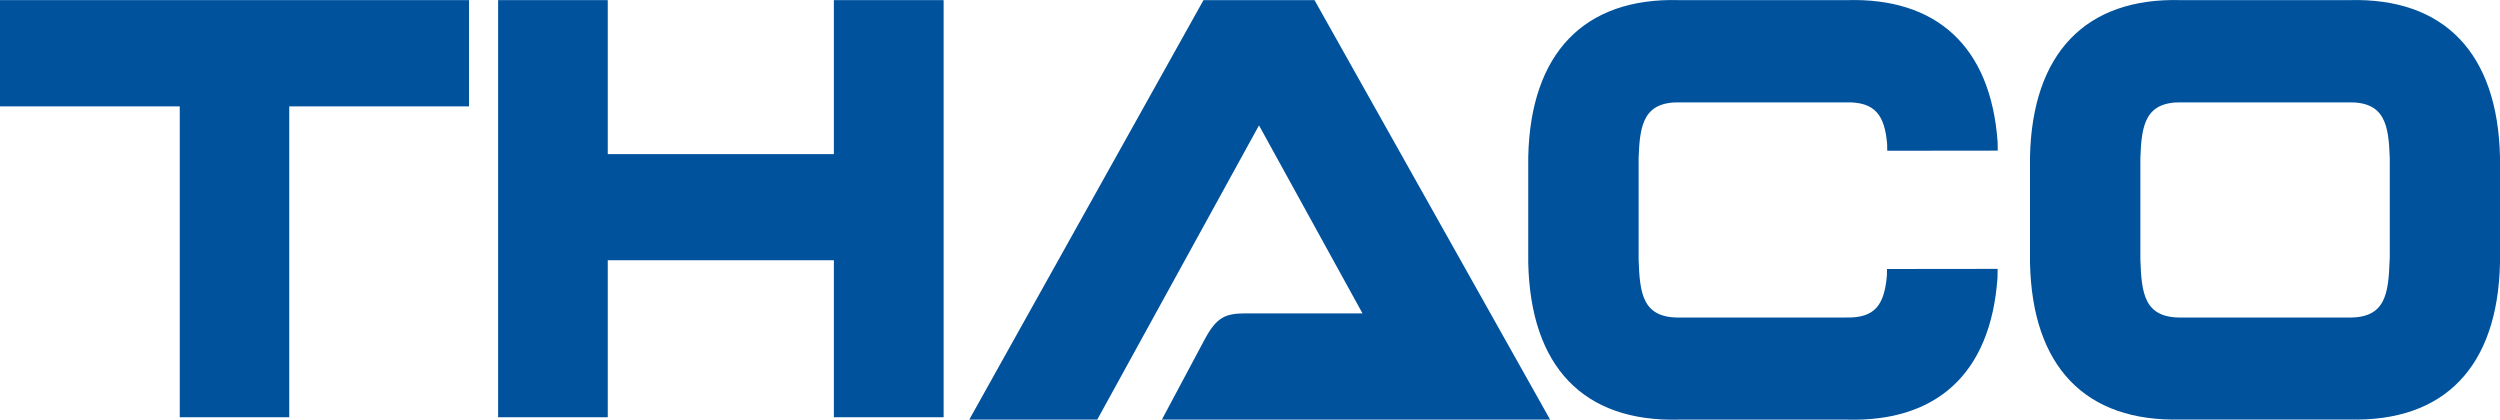
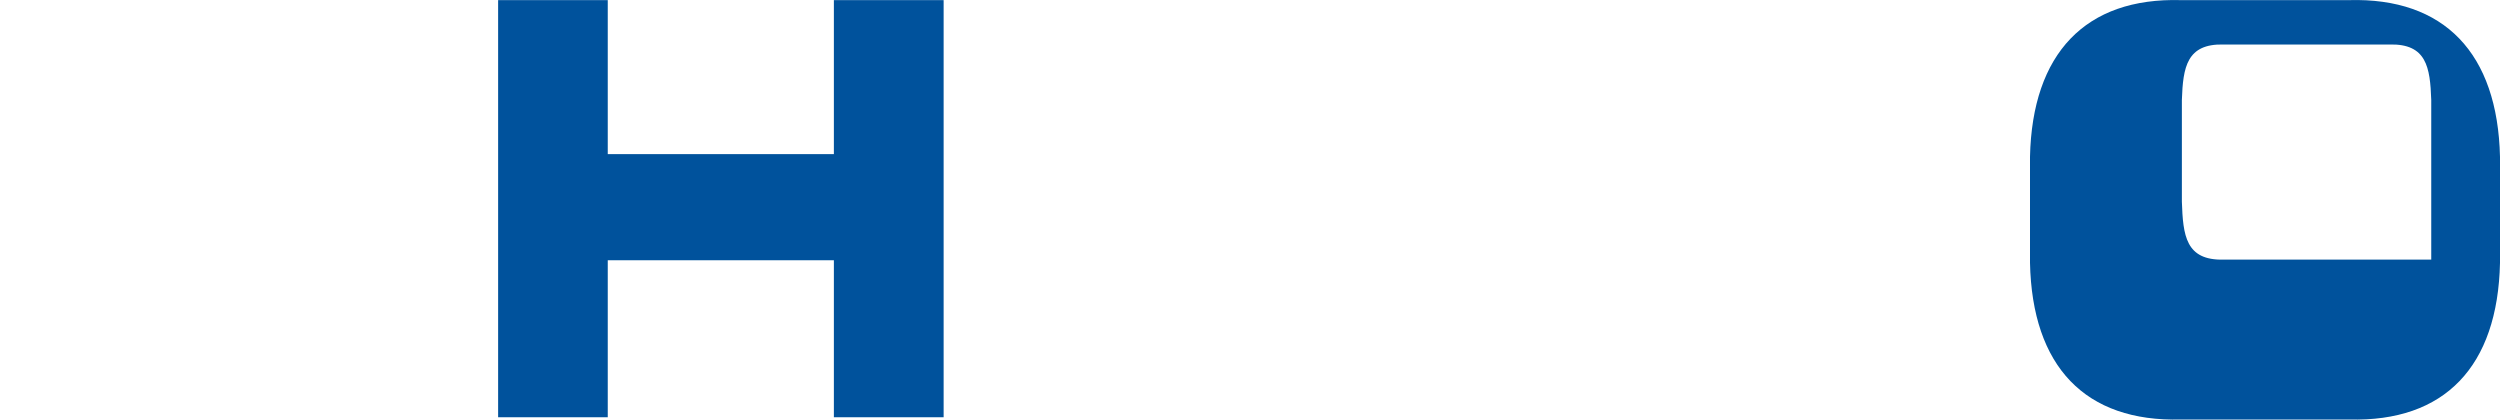
<svg xmlns="http://www.w3.org/2000/svg" version="1.1" id="Layer_1" x="0px" y="0px" viewBox="0 0 200 33.57" style="enable-background:new 0 0 200 33.57;" xml:space="preserve">
  <style type="text/css">
	.st0{fill:#00529C;}
</style>
  <g>
    <g>
      <g>
-         <polygon class="st0" points="0,8.51 14.38,8.51 14.38,33.38 23.14,33.38 23.14,8.51 37.52,8.51 37.52,0.01 0,0.01    " />
        <polygon class="st0" points="66.71,12.33 48.62,12.33 48.62,0.01 39.85,0.01 39.85,33.38 48.62,33.38 48.62,20.82 66.71,20.82      66.71,33.38 75.49,33.38 75.49,0.01 66.71,0.01    " />
-         <path class="st0" d="M187.9,0.01h-13.41c-7.65-0.22-11.91,4.26-12.09,12.53v8.48c0.17,8.31,4.42,12.75,12.09,12.54h13.43     c7.65,0.21,11.9-4.23,12.08-12.53v-8.48C199.81,4.26,195.55-0.21,187.9,0.01 M191.17,20.77c-0.09,2.7-0.3,4.7-3.32,4.63h-13.28     c-3.04,0.07-3.25-1.93-3.34-4.64v-8.14c0.09-2.62,0.39-4.5,3.33-4.43h13.29c2.95-0.07,3.24,1.81,3.33,4.44V20.77z" />
-         <path class="st0" d="M100.72,10.03L109,25.07h-9.32c-1.64,0-2.34,0.28-3.31,2.09c-0.68,1.28-3.42,6.41-3.42,6.41h31.06     L105.16,0.01h-8.88L77.54,33.57h10.24L100.72,10.03z" />
-         <path class="st0" d="M150.96,21.52l-0.01,0.55c-0.21,2.31-0.94,3.38-3.25,3.33h-13.28c-3.03,0.07-3.24-1.93-3.33-4.64v-8.14     c0.09-2.62,0.39-4.5,3.32-4.43h13.29c2.31-0.05,3.07,1.03,3.27,3.32l0.01,0.55l8.84-0.01l-0.01-0.68     c-0.55-7.75-4.98-11.56-12.04-11.36h-13.42c-7.63-0.22-11.91,4.26-12.09,12.53v8.49c0.18,8.31,4.42,12.75,12.09,12.54h13.42     c7.06,0.19,11.48-3.58,12.03-11.35l0.01-0.71L150.96,21.52z" />
+         <path class="st0" d="M187.9,0.01h-13.41c-7.65-0.22-11.91,4.26-12.09,12.53v8.48c0.17,8.31,4.42,12.75,12.09,12.54h13.43     c7.65,0.21,11.9-4.23,12.08-12.53v-8.48C199.81,4.26,195.55-0.21,187.9,0.01 M191.17,20.77h-13.28     c-3.04,0.07-3.25-1.93-3.34-4.64v-8.14c0.09-2.62,0.39-4.5,3.33-4.43h13.29c2.95-0.07,3.24,1.81,3.33,4.44V20.77z" />
      </g>
    </g>
  </g>
</svg>